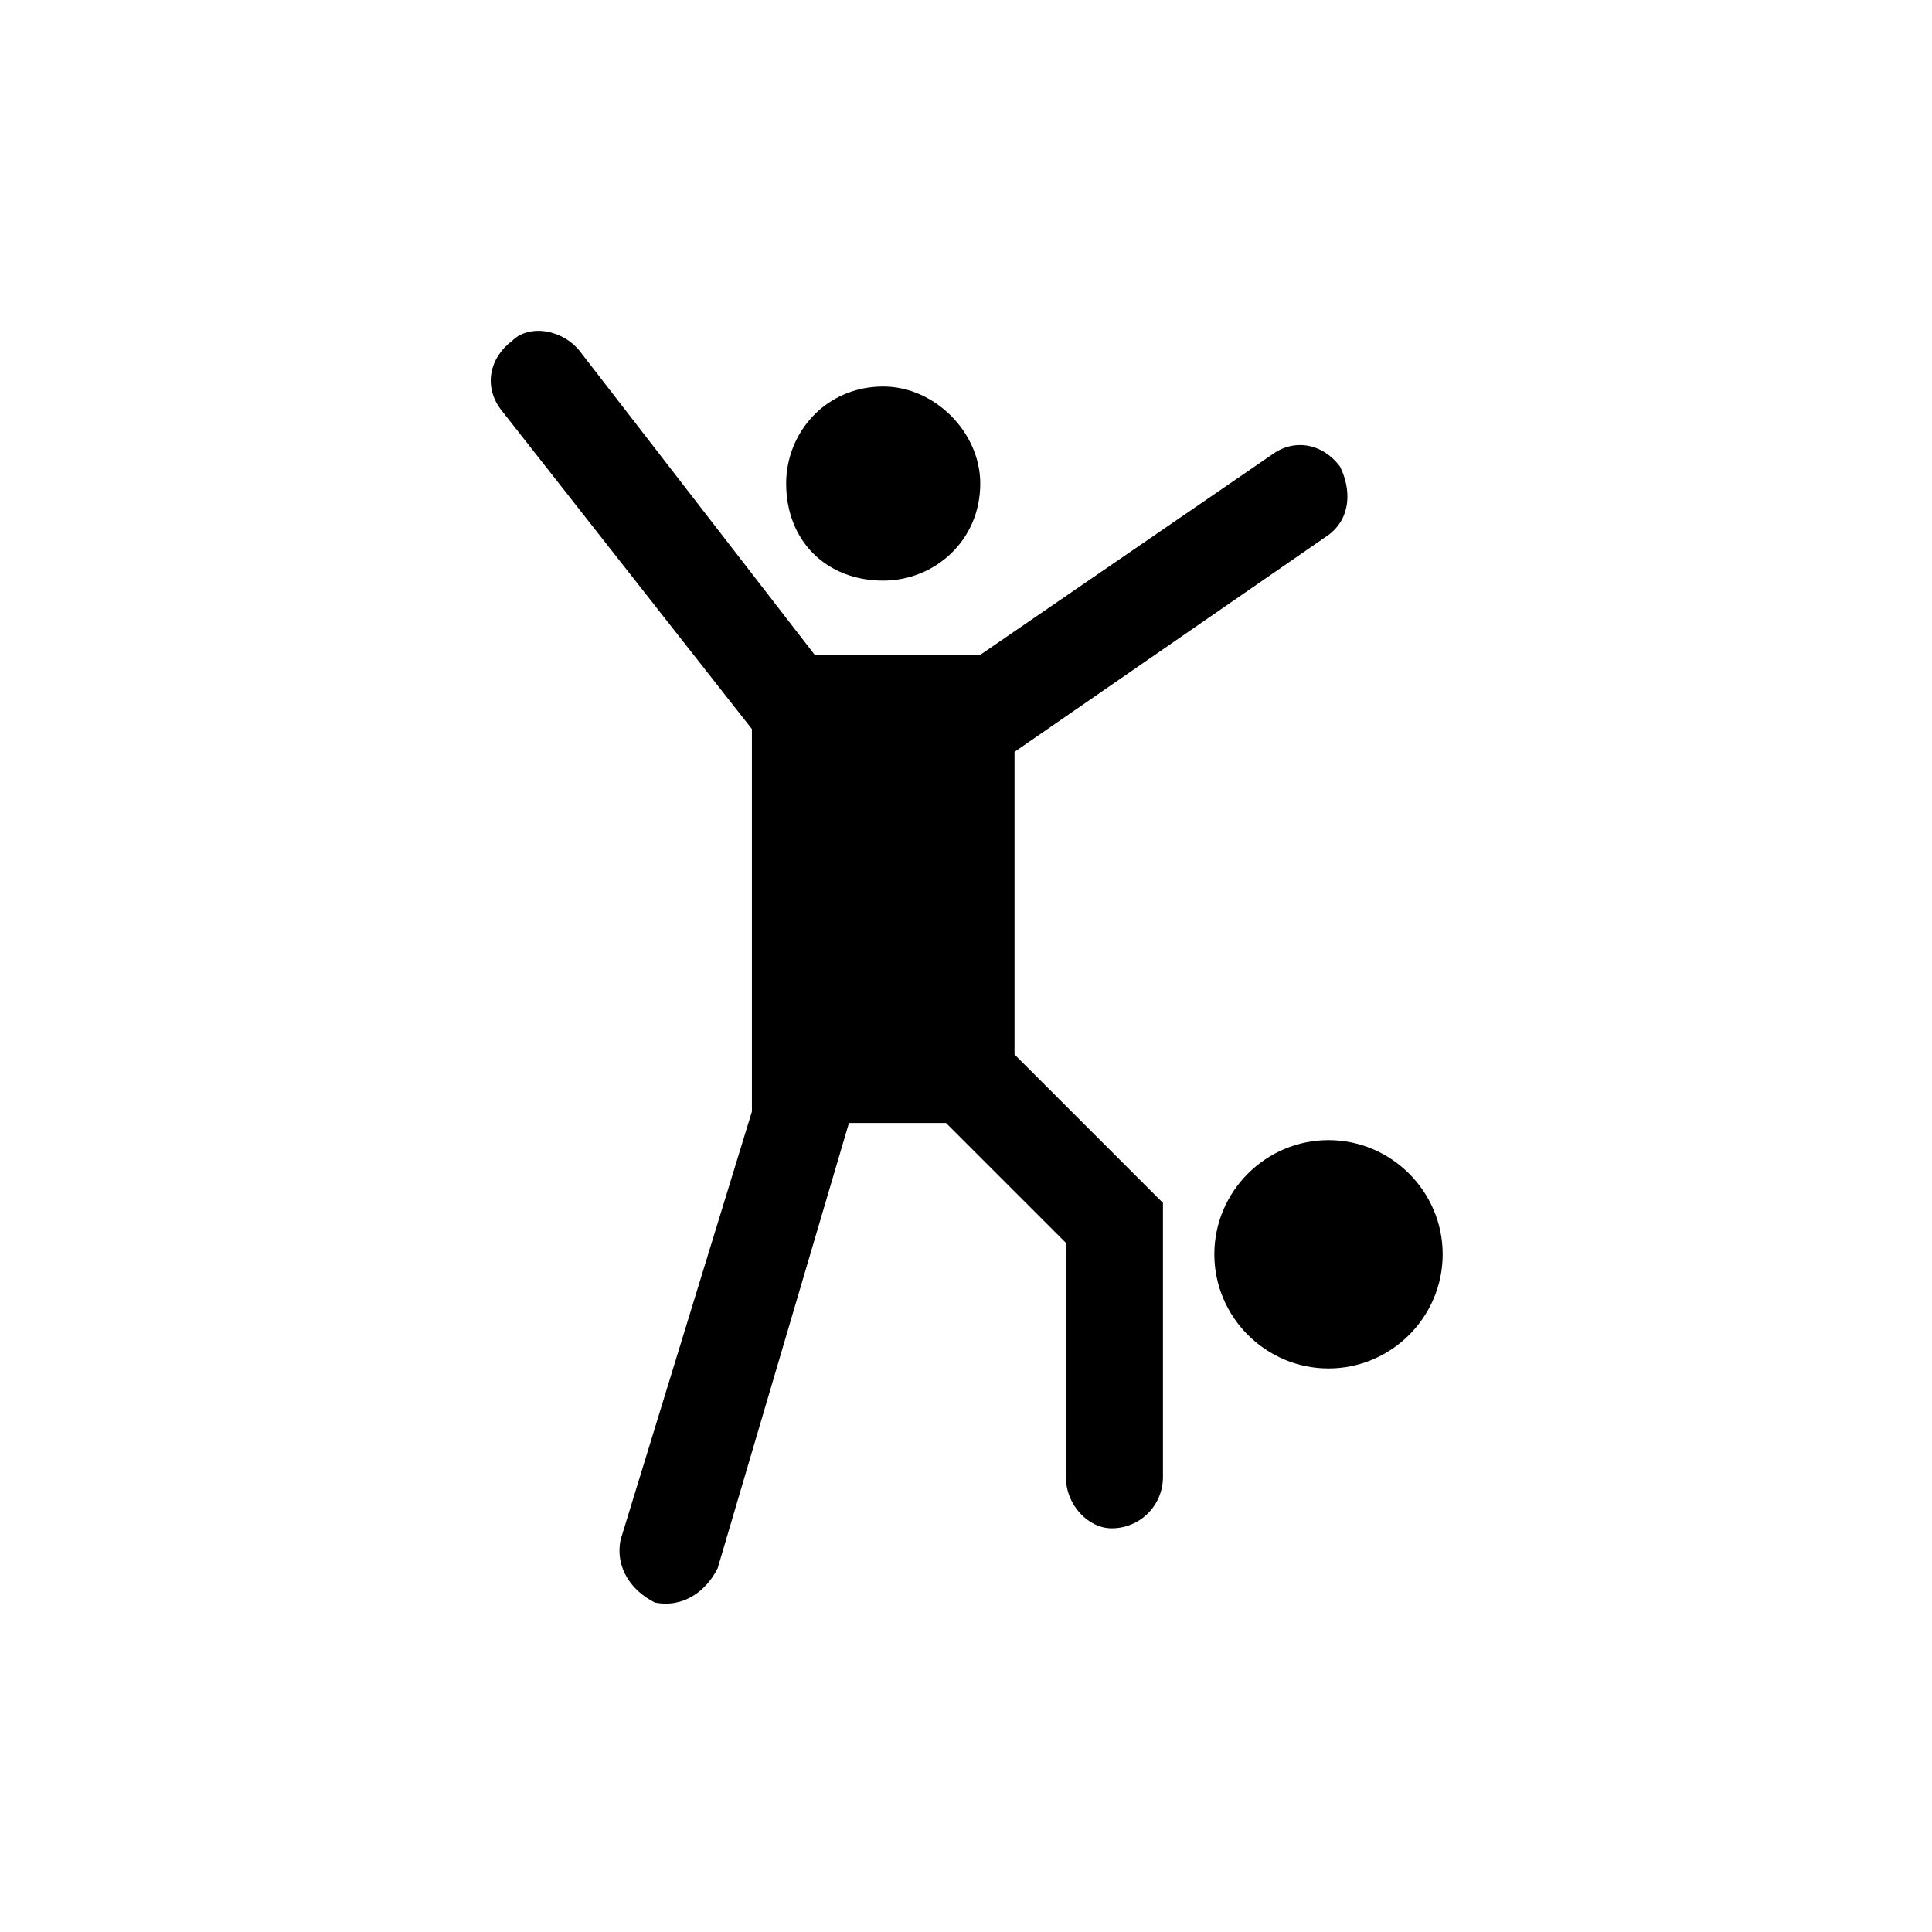
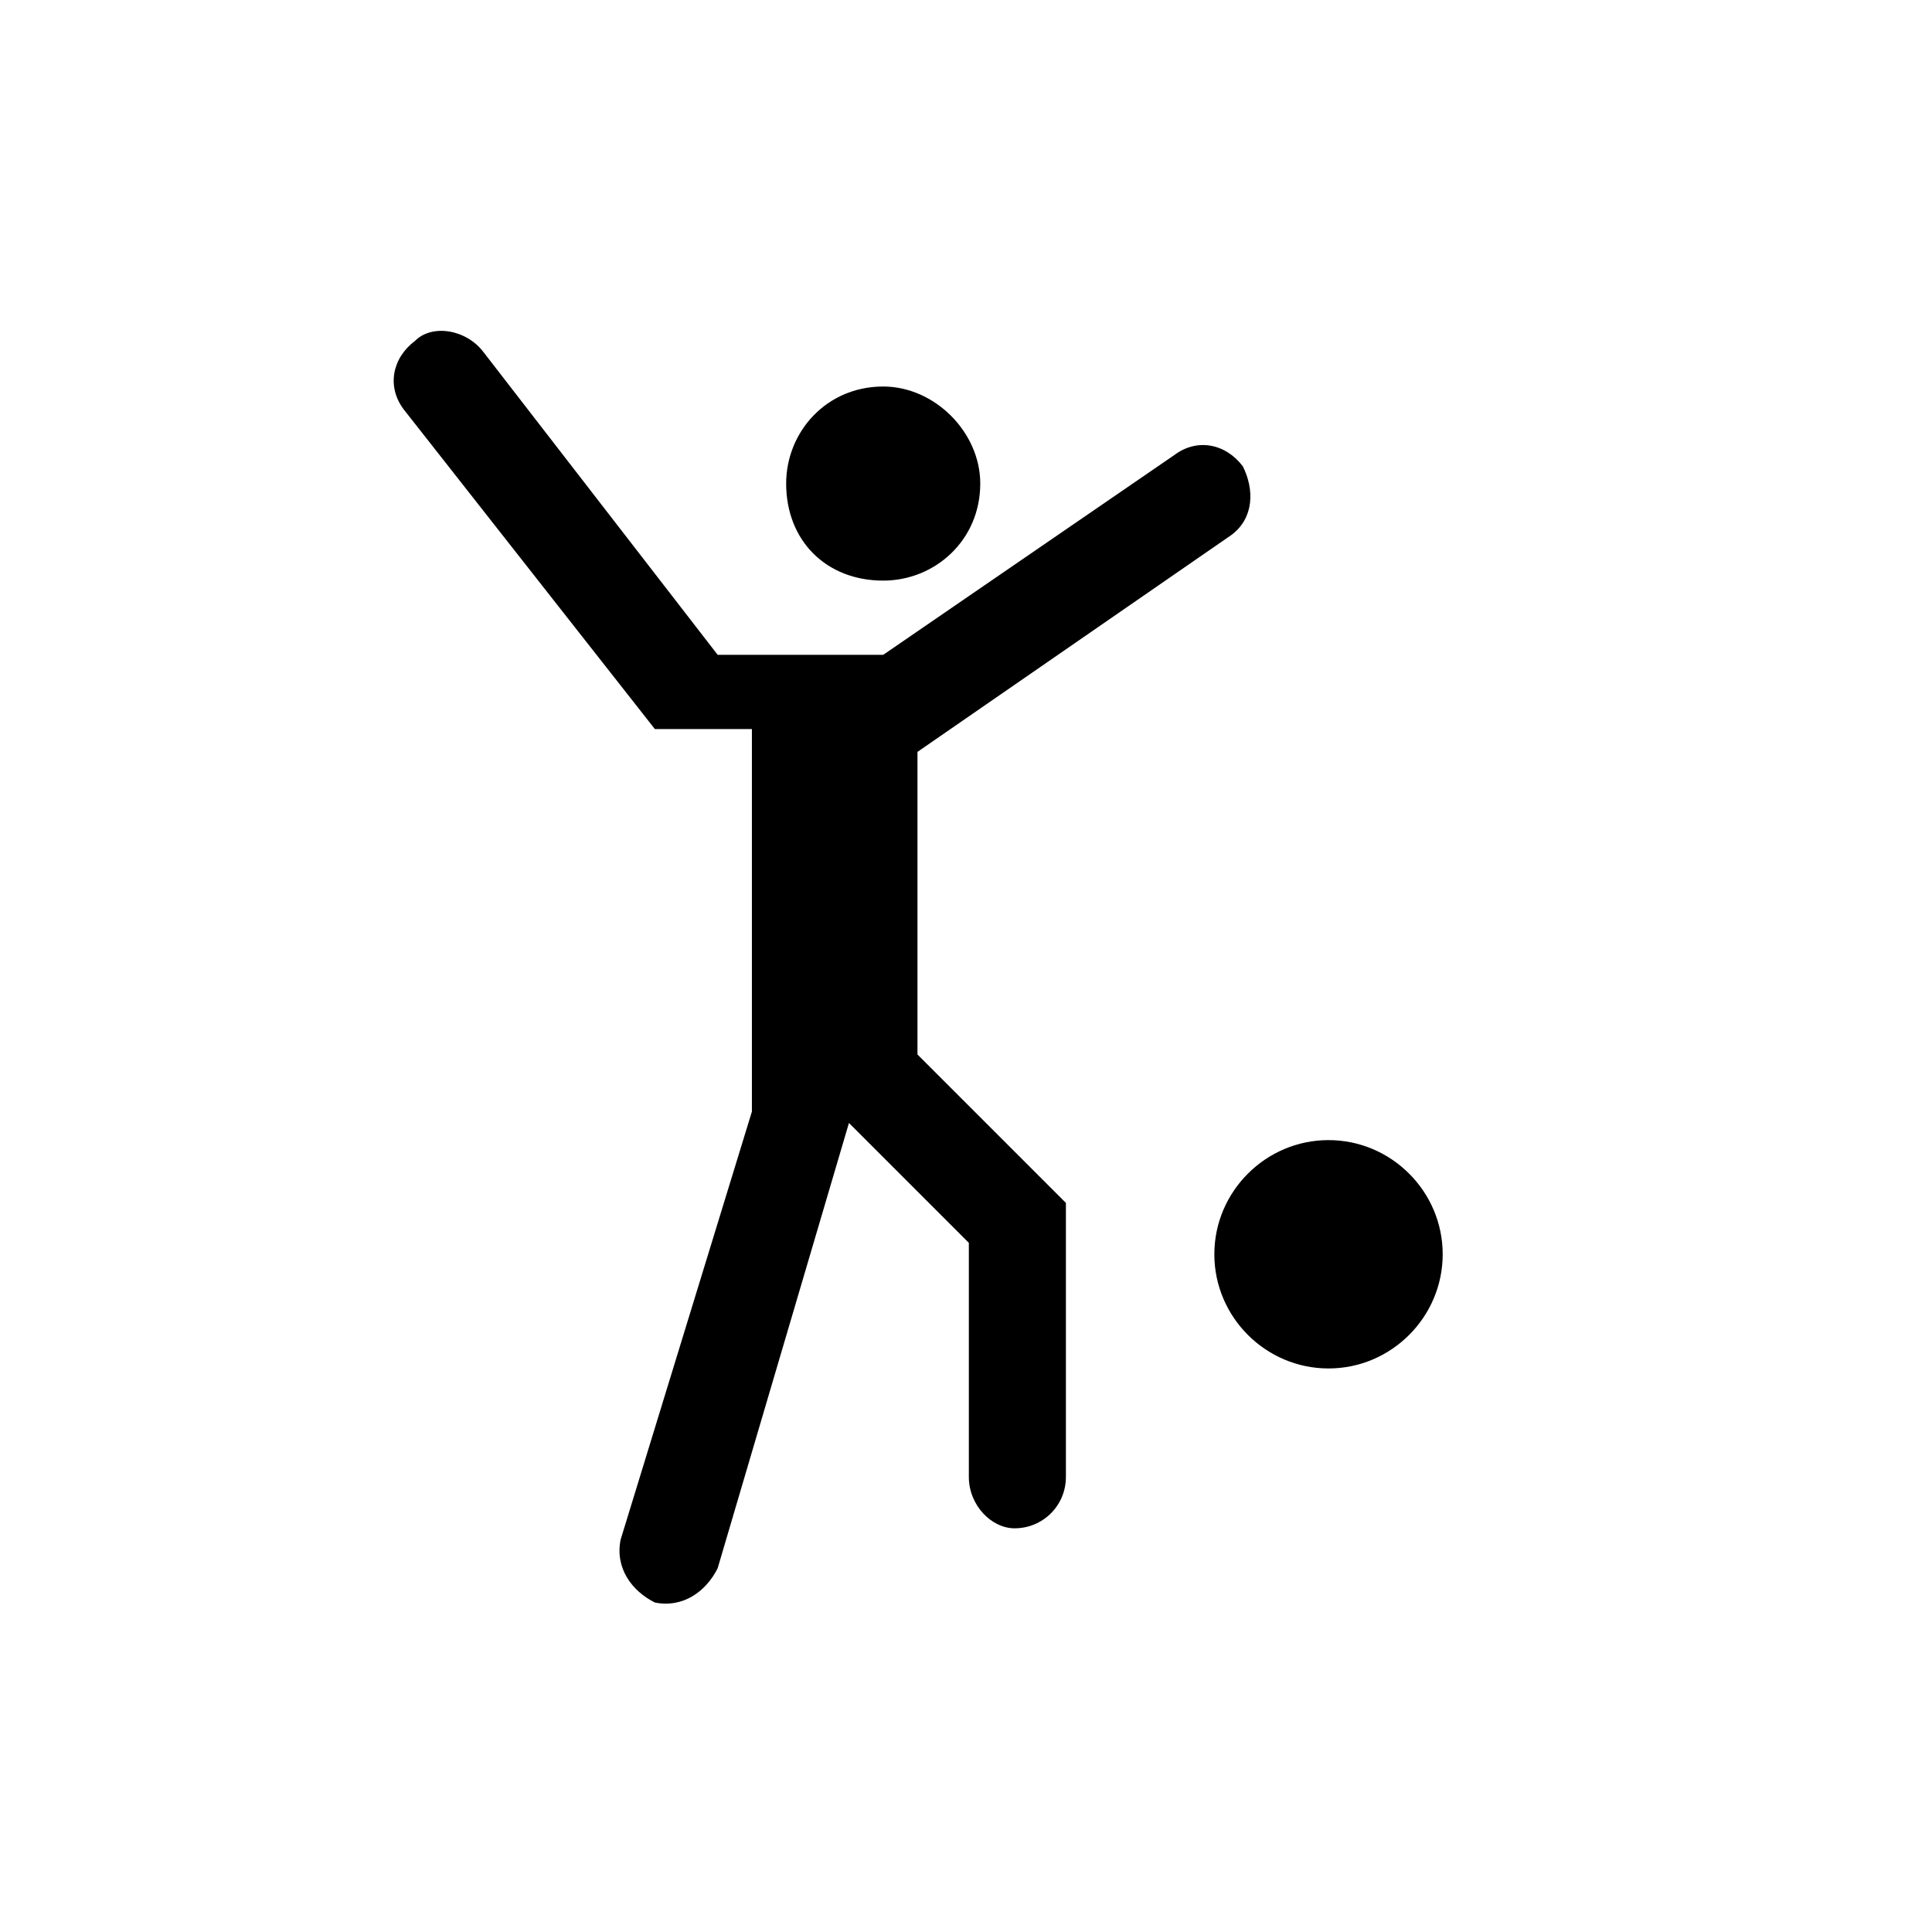
<svg xmlns="http://www.w3.org/2000/svg" fill="#000000" width="800px" height="800px" version="1.1" viewBox="144 144 512 512">
-   <path d="m496.07 446.14c-16.641 0-30.258 13.617-30.258 30.258s13.617 30.258 30.258 30.258c16.641 0 30.258-13.617 30.258-30.258s-13.617-30.258-30.258-30.258zm-143.73-173.99c0 15.129 10.59 25.719 25.719 25.719 13.617 0 25.719-10.59 25.719-25.719 0-13.617-12.105-25.719-25.719-25.719-15.129 0-25.719 12.105-25.719 25.719zm-9.078 65.055v101.37l-34.797 113.47c-1.512 7.566 3.027 13.617 9.078 16.641 7.566 1.512 13.617-3.027 16.641-9.078l34.797-118.01h25.719l31.773 31.773v62.031c0 7.566 6.051 13.617 12.105 13.617 7.566 0 13.617-6.051 13.617-13.617v-72.621l-39.336-39.336v-80.188l83.211-57.492c6.051-4.539 6.051-12.105 3.027-18.156-4.539-6.051-12.105-7.566-18.156-3.027l-77.16 52.953h-43.875l-62.031-80.188c-4.539-6.051-13.617-7.566-18.156-3.027-6.051 4.539-7.566 12.105-3.027 18.156l66.57 84.727z" fill-rule="evenodd" />
+   <path d="m496.07 446.14c-16.641 0-30.258 13.617-30.258 30.258s13.617 30.258 30.258 30.258c16.641 0 30.258-13.617 30.258-30.258s-13.617-30.258-30.258-30.258zm-143.73-173.99c0 15.129 10.59 25.719 25.719 25.719 13.617 0 25.719-10.59 25.719-25.719 0-13.617-12.105-25.719-25.719-25.719-15.129 0-25.719 12.105-25.719 25.719zm-9.078 65.055v101.37l-34.797 113.47c-1.512 7.566 3.027 13.617 9.078 16.641 7.566 1.512 13.617-3.027 16.641-9.078l34.797-118.01l31.773 31.773v62.031c0 7.566 6.051 13.617 12.105 13.617 7.566 0 13.617-6.051 13.617-13.617v-72.621l-39.336-39.336v-80.188l83.211-57.492c6.051-4.539 6.051-12.105 3.027-18.156-4.539-6.051-12.105-7.566-18.156-3.027l-77.16 52.953h-43.875l-62.031-80.188c-4.539-6.051-13.617-7.566-18.156-3.027-6.051 4.539-7.566 12.105-3.027 18.156l66.57 84.727z" fill-rule="evenodd" />
</svg>